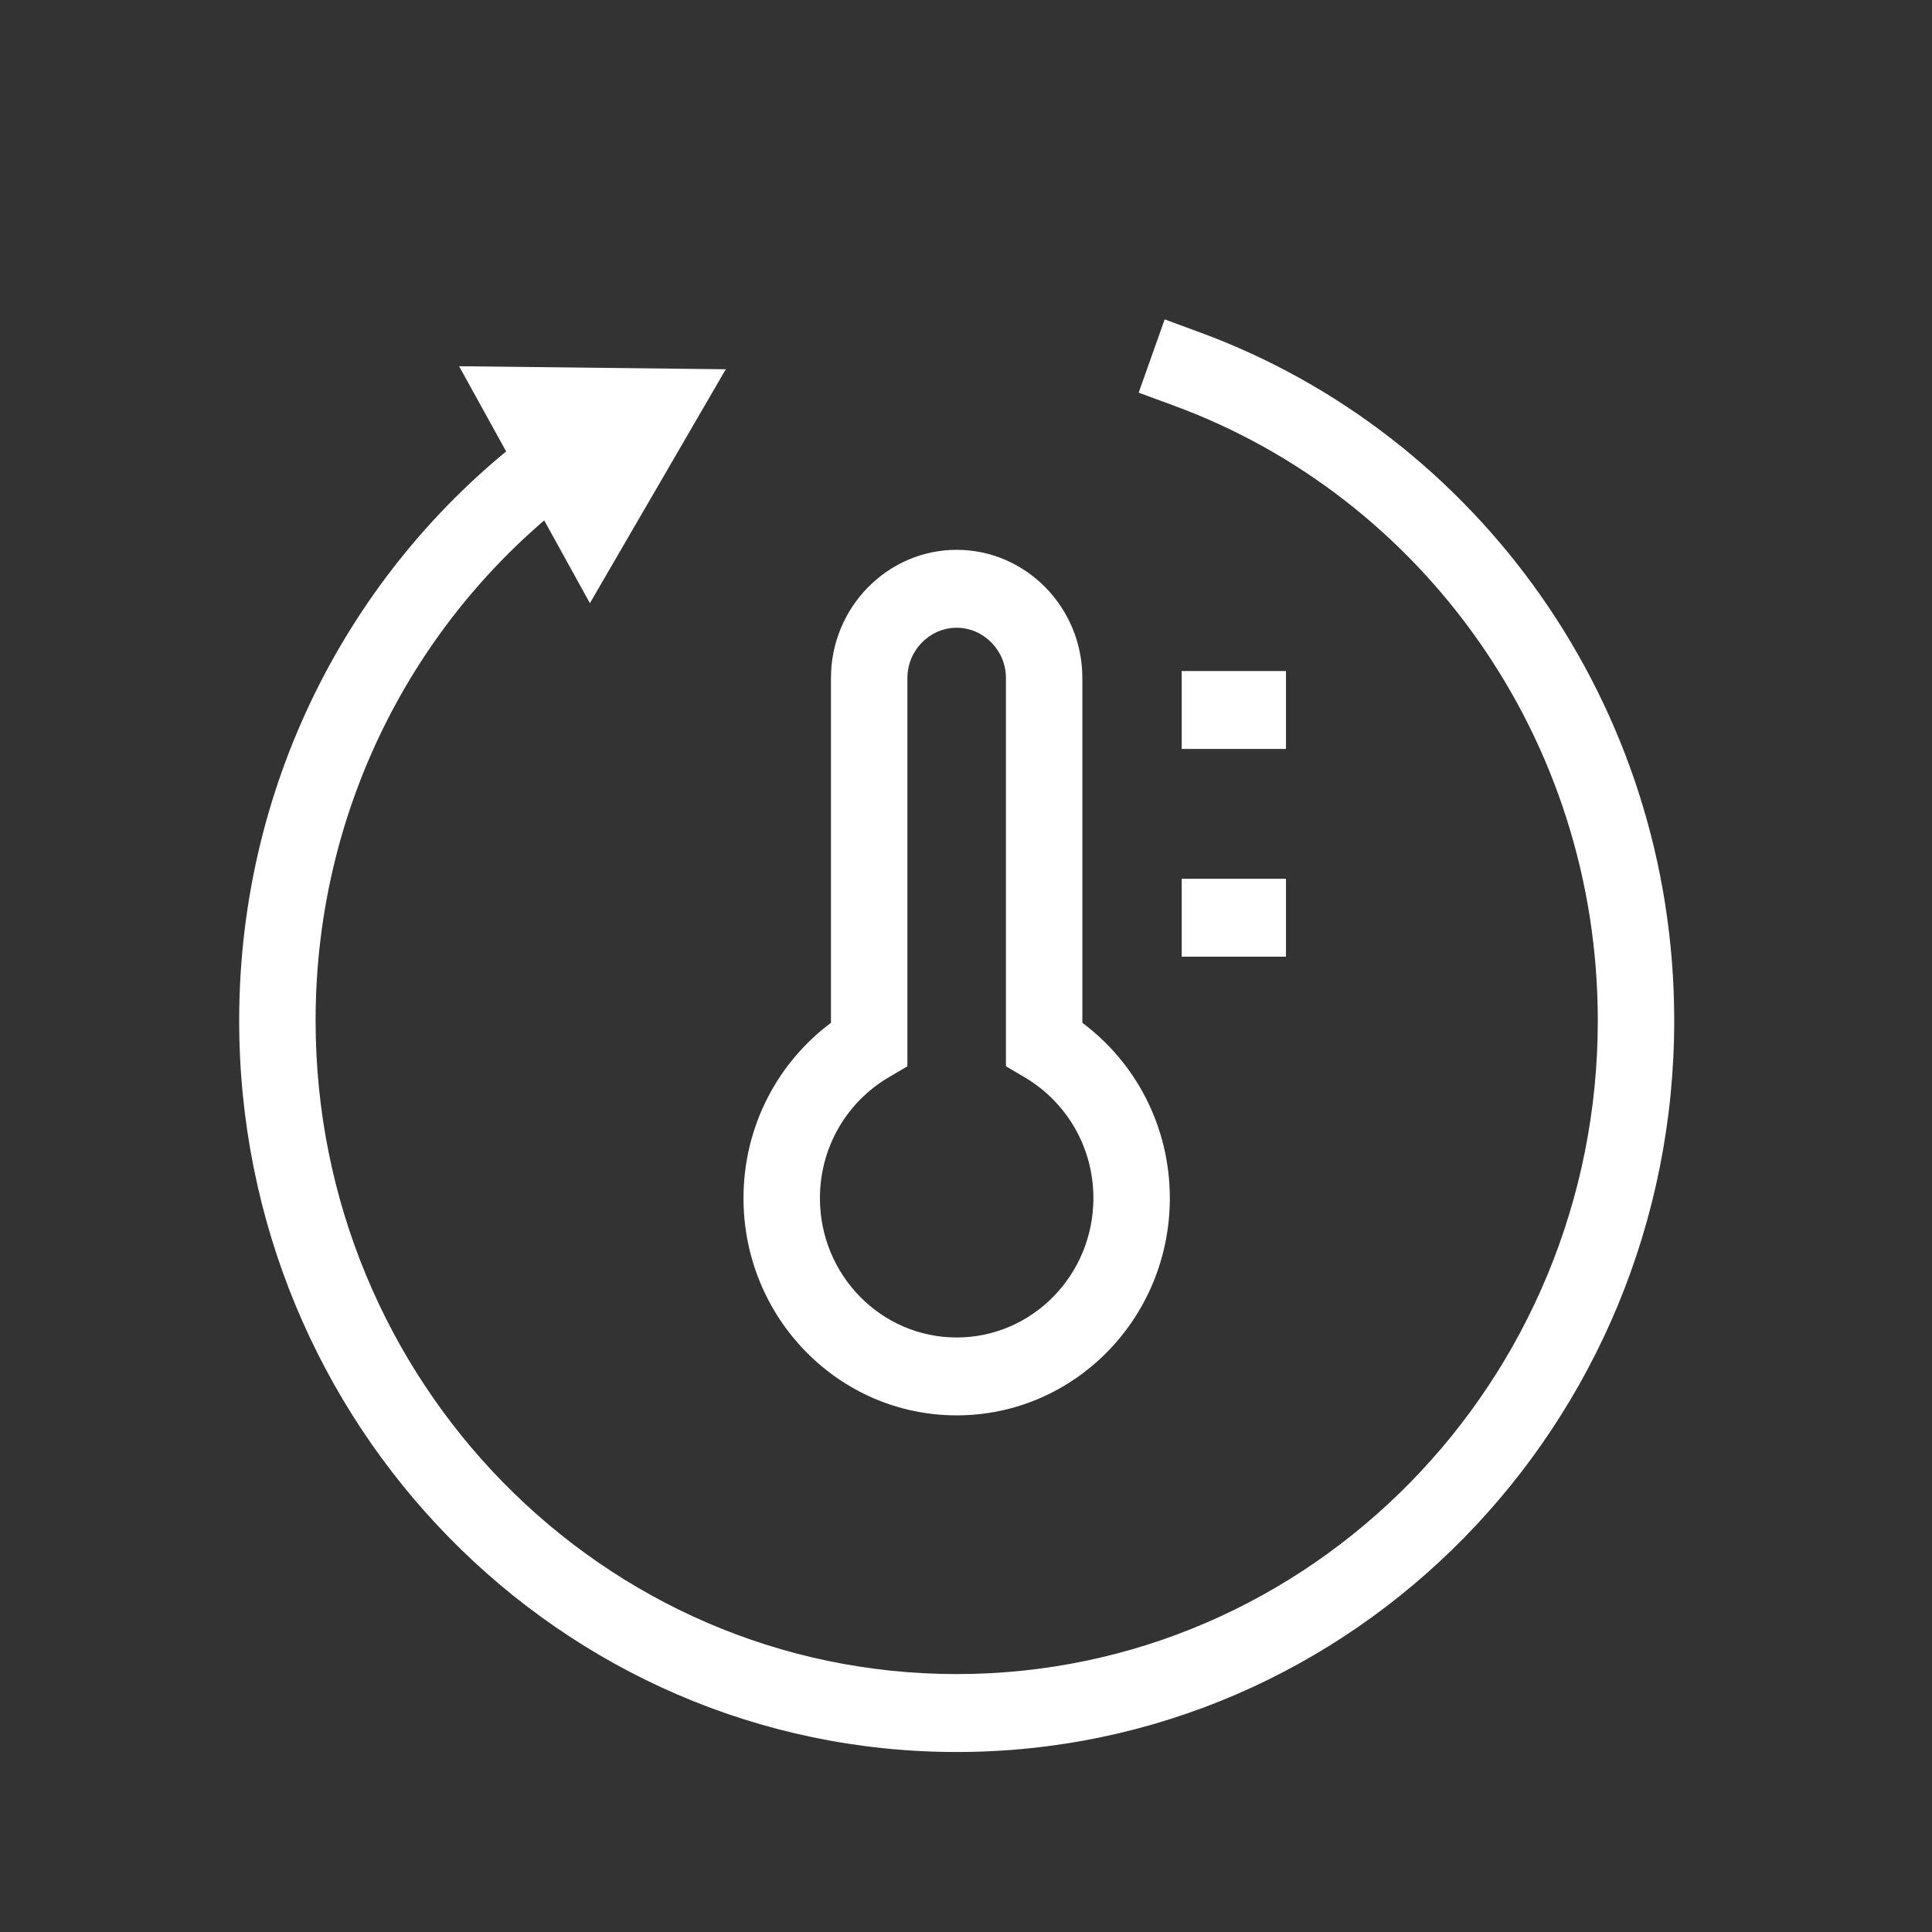
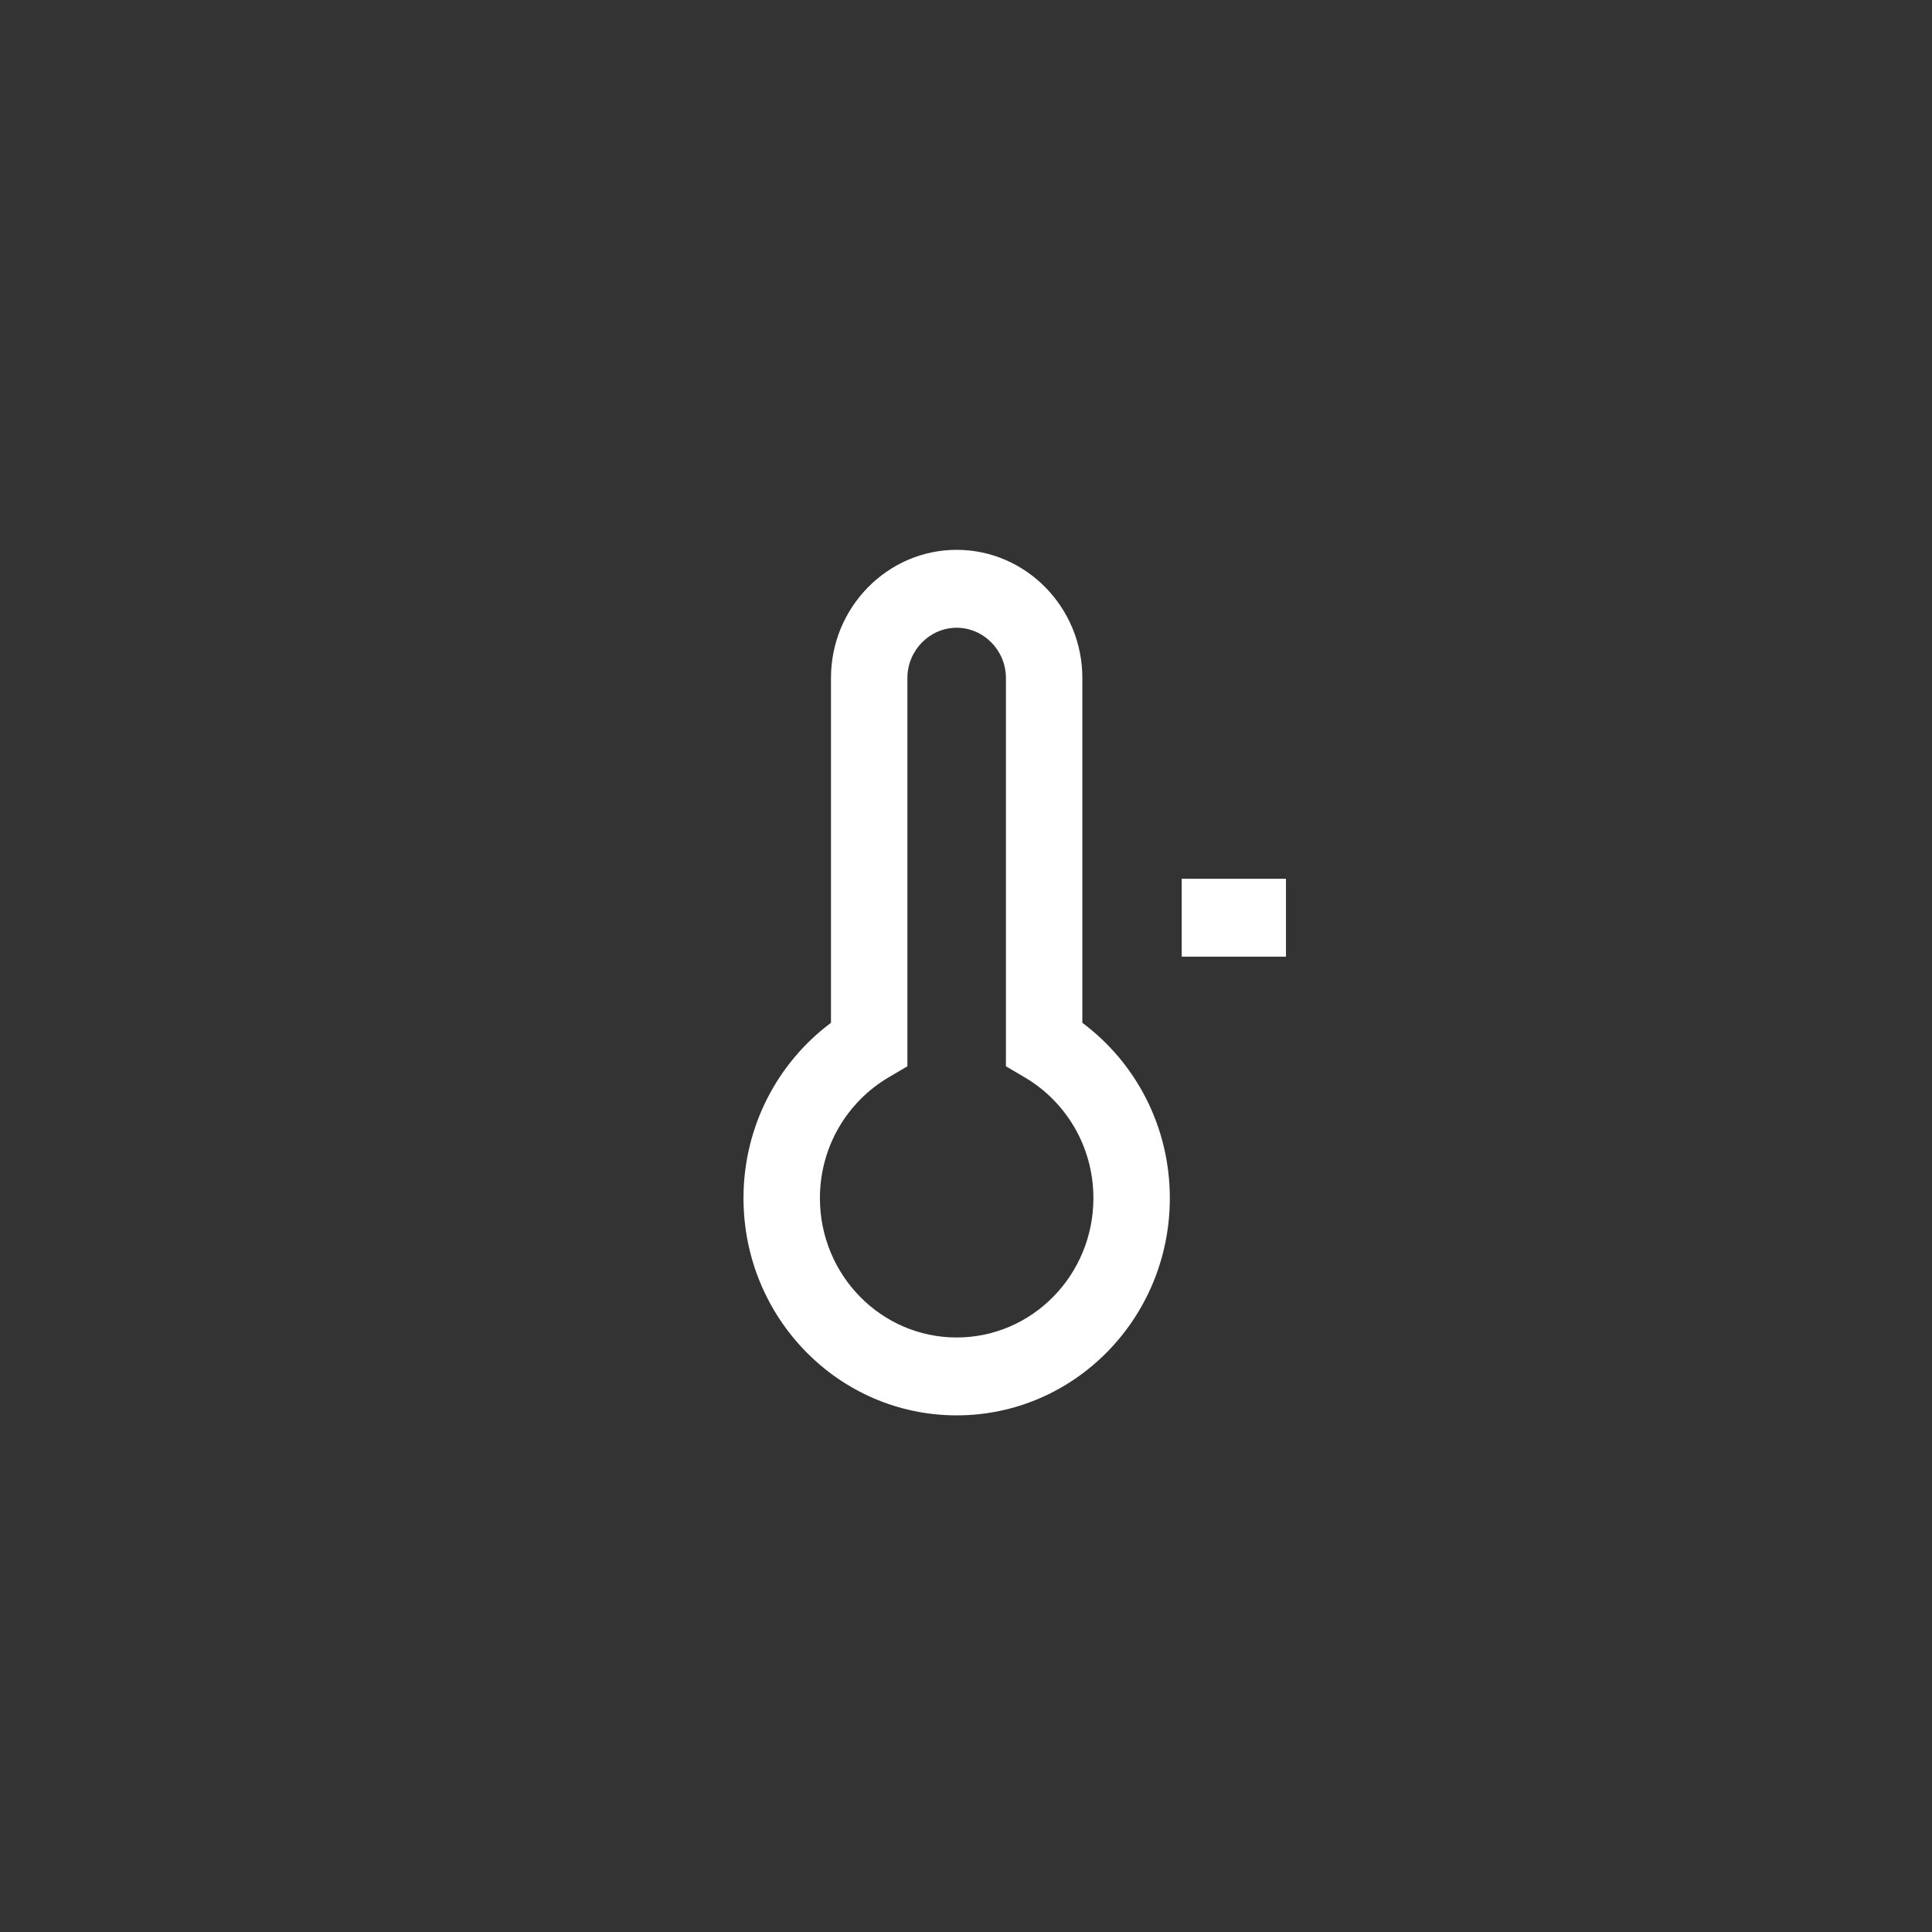
<svg xmlns="http://www.w3.org/2000/svg" width="54" height="54" viewBox="0 0 54 54" fill="none">
  <rect x="0" y="0" width="54" height="54" fill="#333333" stroke="none" />
-   <path fill-rule="evenodd" clip-rule="evenodd" d="M26.74 46.791C16.844 46.791 8.821 38.614 8.821 28.526C8.821 22.465 11.717 17.093 16.181 13.77L17.043 13.128L15.783 11.37L14.921 12.012C9.931 15.727 6.685 21.741 6.685 28.526C6.685 39.817 15.664 48.969 26.74 48.969C37.817 48.969 46.795 39.817 46.795 28.526C46.795 19.674 41.275 12.141 33.557 9.297L32.553 8.927L31.826 10.975L32.831 11.345C39.73 13.887 44.659 20.621 44.659 28.526C44.659 38.614 36.637 46.791 26.74 46.791Z" fill="white" />
-   <path d="M12.832 10.236L20.286 10.321L16.488 16.859L12.832 10.236Z" fill="white" />
  <path fill-rule="evenodd" clip-rule="evenodd" d="M26.739 37.383C24.628 37.383 22.917 35.639 22.917 33.488C22.917 32.05 23.684 30.794 24.83 30.117L25.362 29.803V18.949C25.362 18.18 25.984 17.546 26.739 17.546C27.494 17.546 28.116 18.18 28.116 18.949V29.803L28.649 30.117C29.795 30.794 30.561 32.049 30.561 33.488C30.561 35.639 28.85 37.383 26.739 37.383ZM20.781 33.488C20.781 36.842 23.449 39.56 26.739 39.56C30.03 39.56 32.697 36.842 32.697 33.488C32.697 31.471 31.731 29.69 30.252 28.588V18.949C30.252 16.977 28.674 15.368 26.739 15.368C24.805 15.368 23.226 16.977 23.226 18.949V28.588C21.748 29.69 20.781 31.471 20.781 33.488Z" fill="white" />
-   <path fill-rule="evenodd" clip-rule="evenodd" d="M33.029 20.933H35.943V18.756H33.029V20.933Z" fill="white" />
-   <path fill-rule="evenodd" clip-rule="evenodd" d="M33.029 26.739H35.943V24.562H33.029V26.739Z" fill="white" />
+   <path fill-rule="evenodd" clip-rule="evenodd" d="M33.029 26.739H35.943V24.562H33.029V26.739" fill="white" />
</svg>